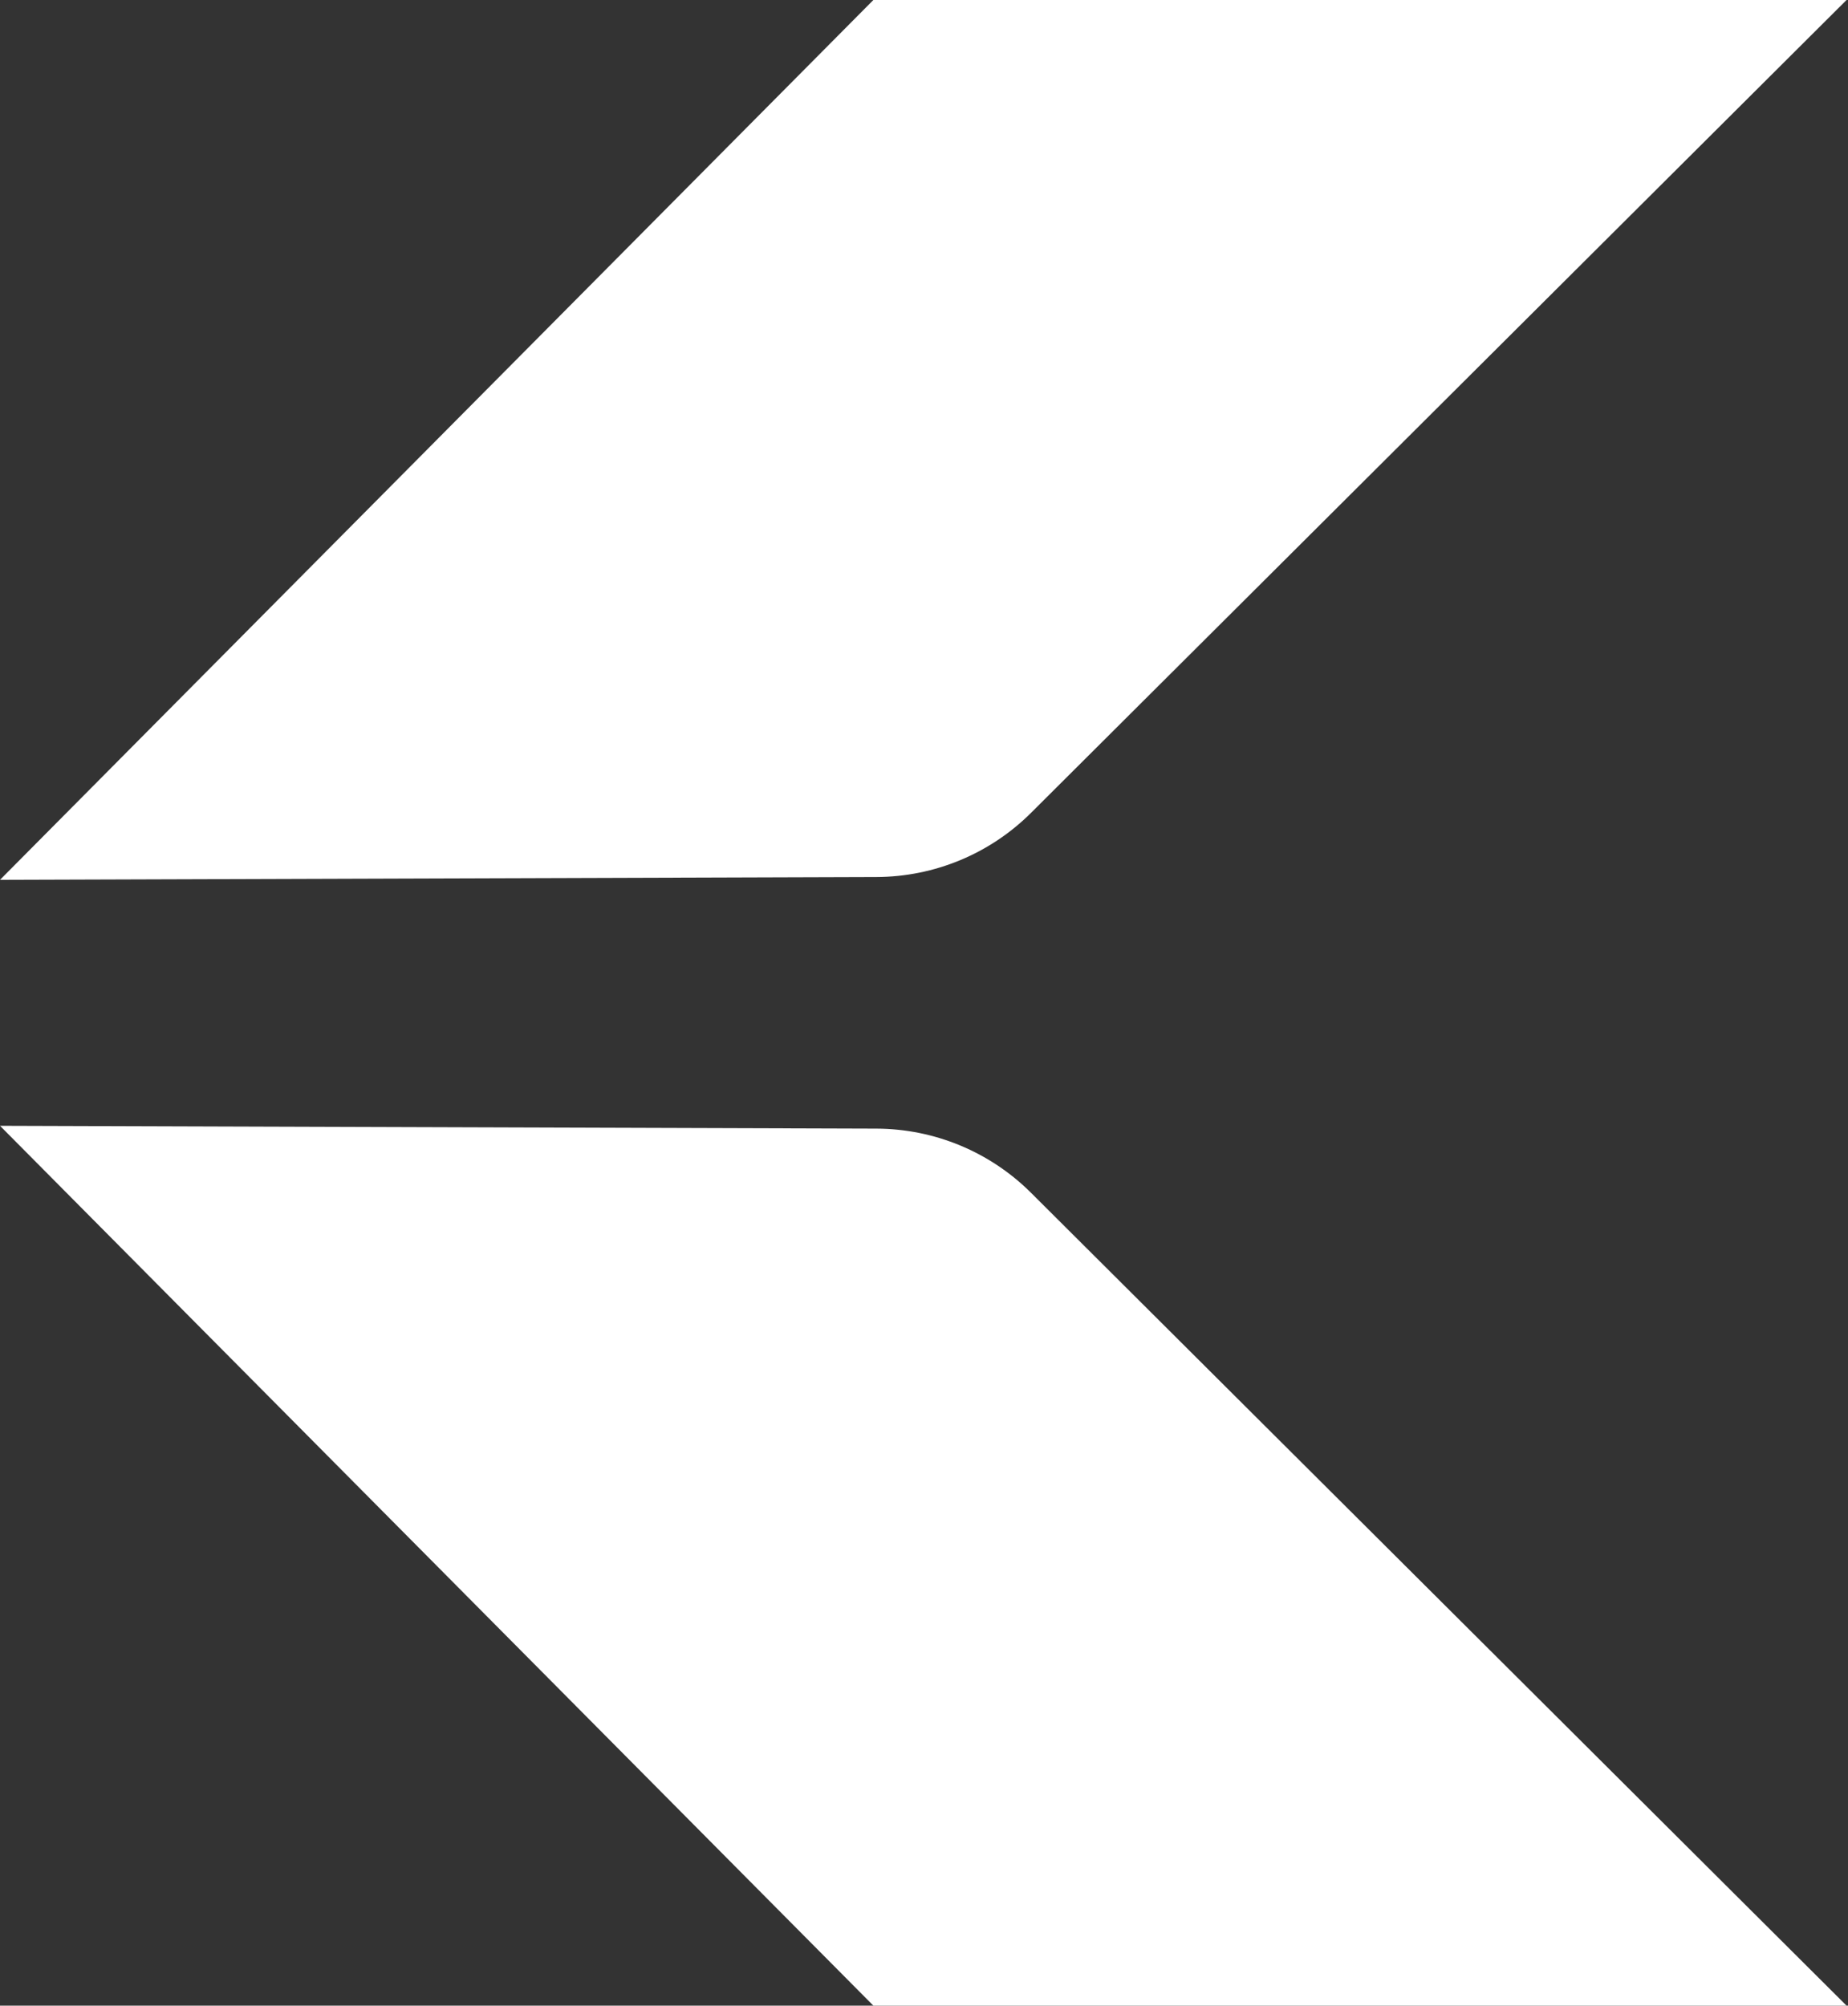
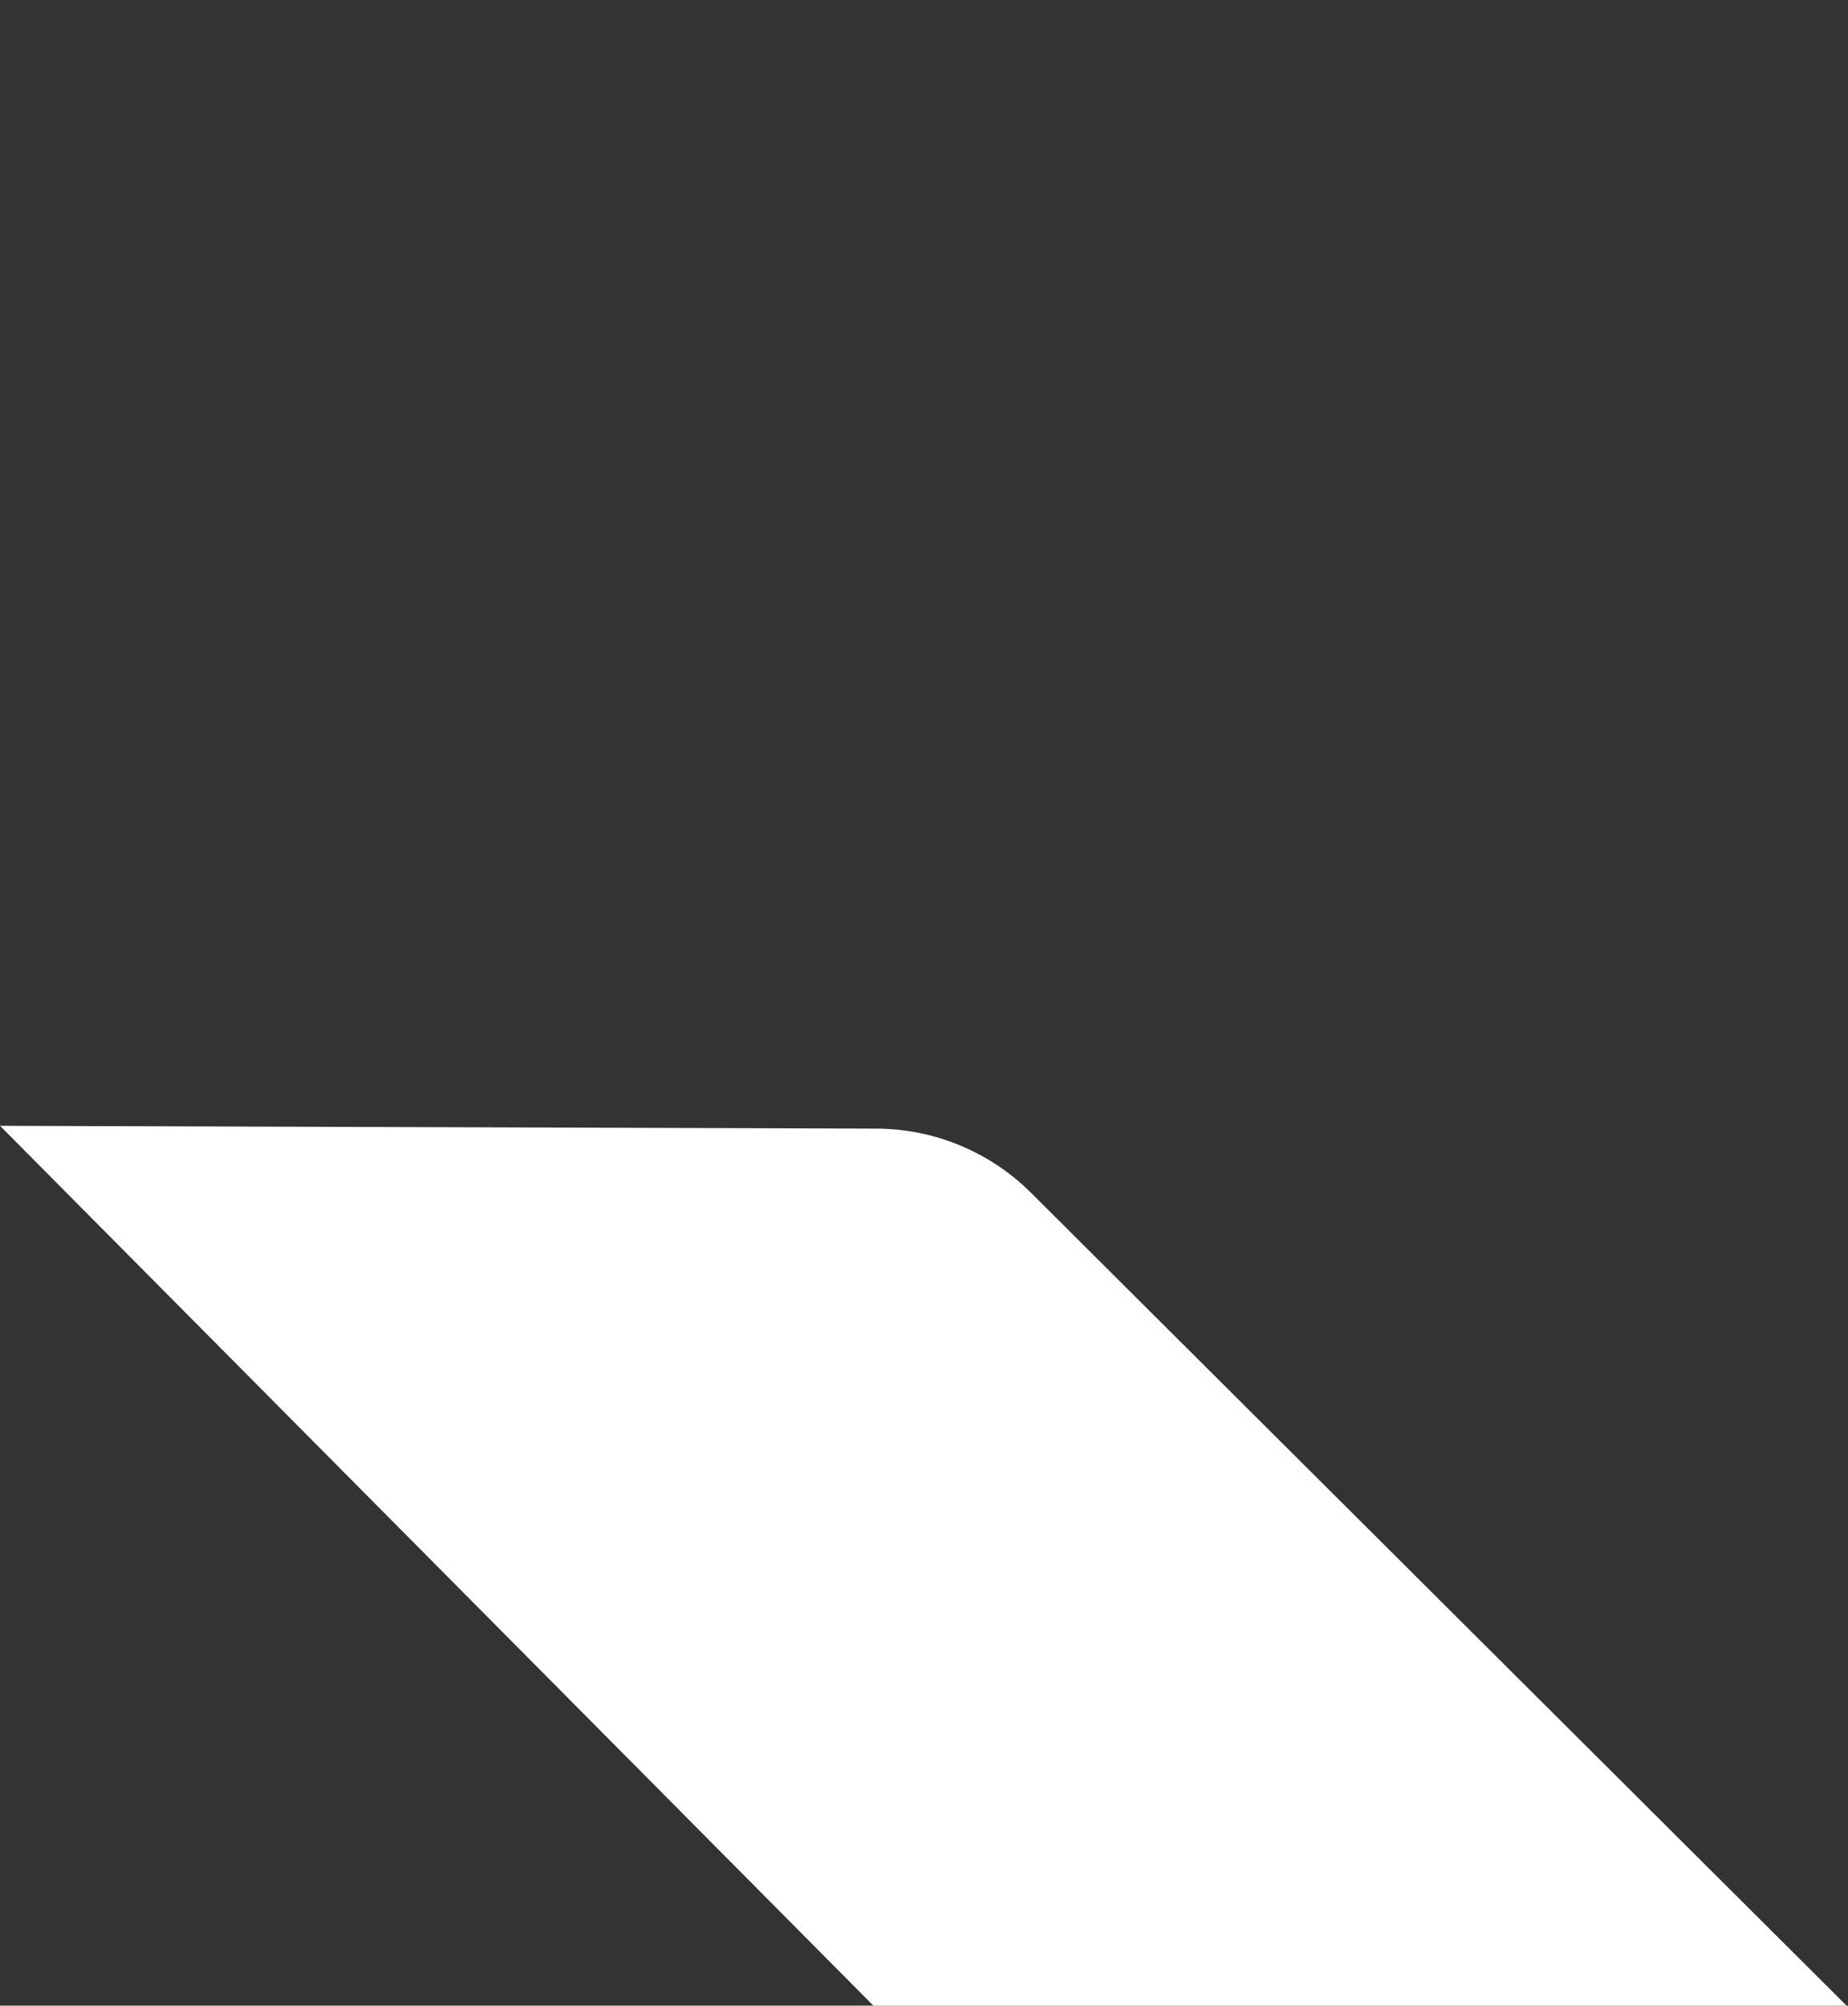
<svg xmlns="http://www.w3.org/2000/svg" width="647px" height="702px" viewBox="0 0 647 702">
  <rect x="0" y="0" width="647" height="702" fill="#333333" stroke="none" />
  <title>shape</title>
  <g id="Pages" stroke="none" stroke-width="1" fill="none" fill-rule="evenodd">
    <g id="shape" transform="translate(-1084, -748)" fill="#FFFFFF">
      <g id="Group-51-Copy-4" transform="translate(1084, 748)">
-         <path d="M305.772,0 L646.49,0 L360.967,284.511 C346.595,298.831 327.153,306.901 306.865,306.966 L0,307.956 L0,307.956 L305.772,0 Z" id="Path-5" />
        <path d="M305.772,394.044 L646.49,394.044 L360.967,678.554 C346.595,692.875 327.153,700.945 306.865,701.01 L0,702 L0,702 L305.772,394.044 Z" id="Path-5-Copy" transform="translate(323.245, 548.022) scale(1, -1) translate(-323.245, -548.022)" />
      </g>
    </g>
  </g>
</svg>